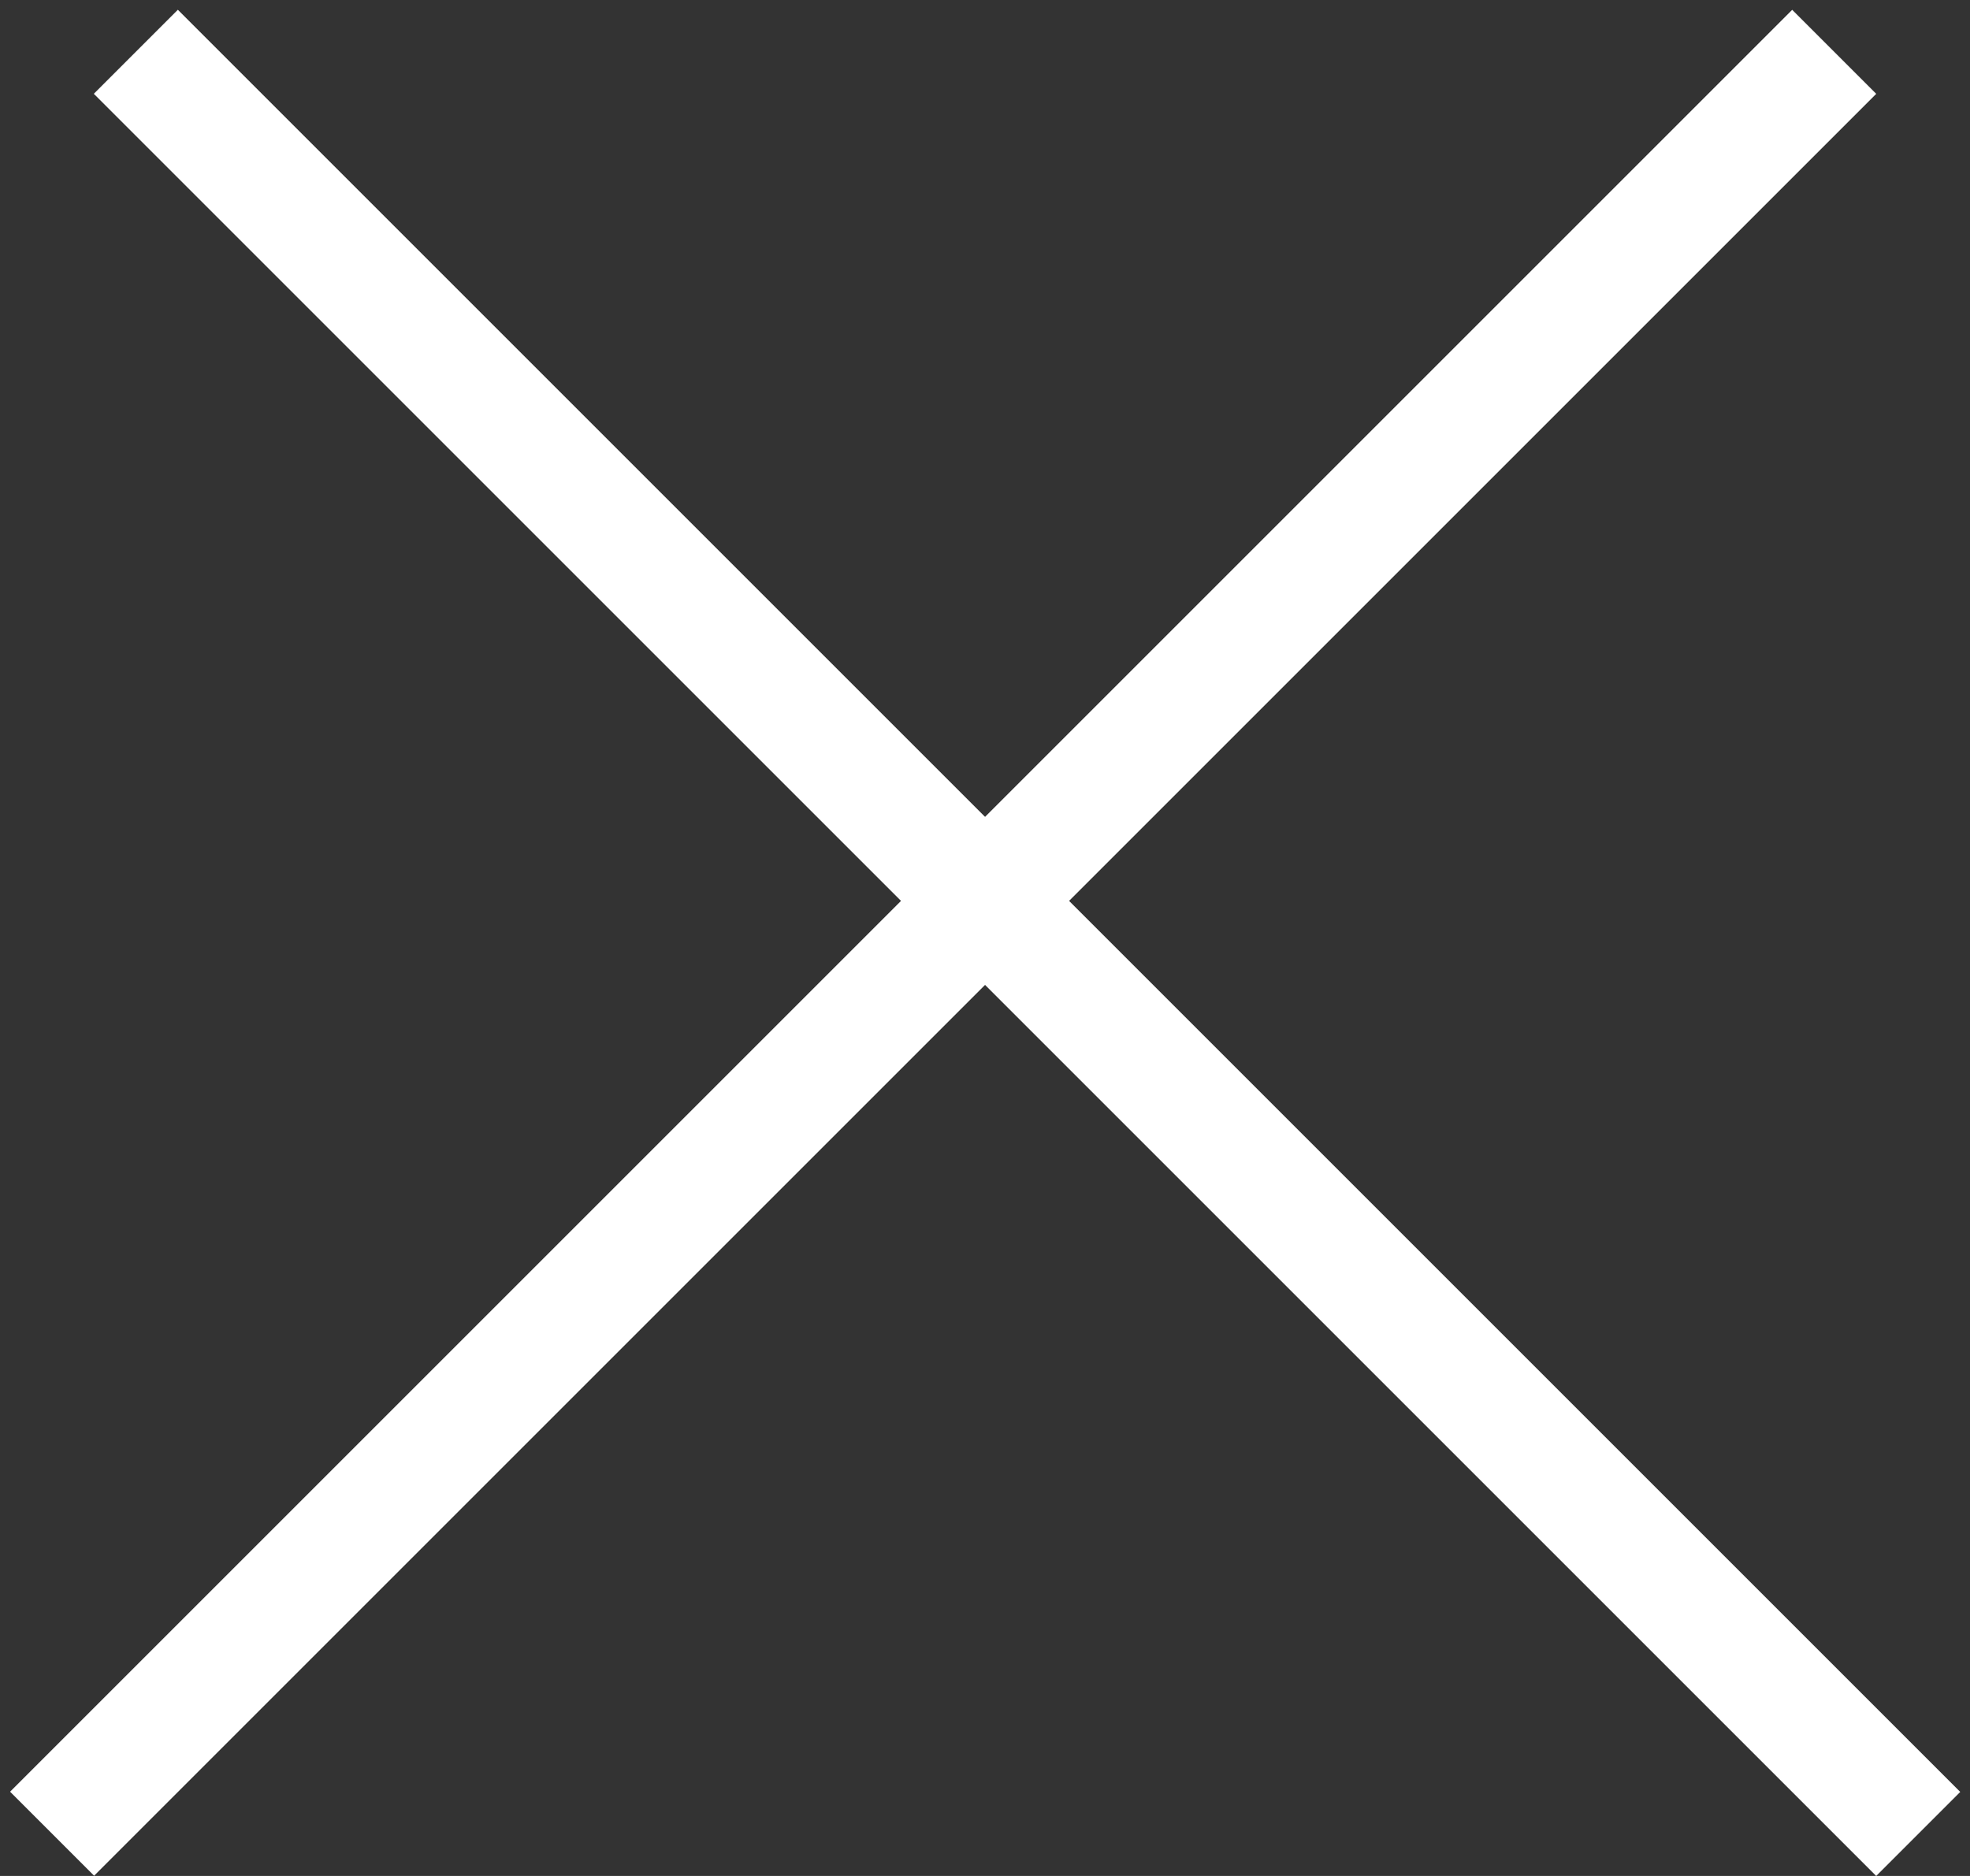
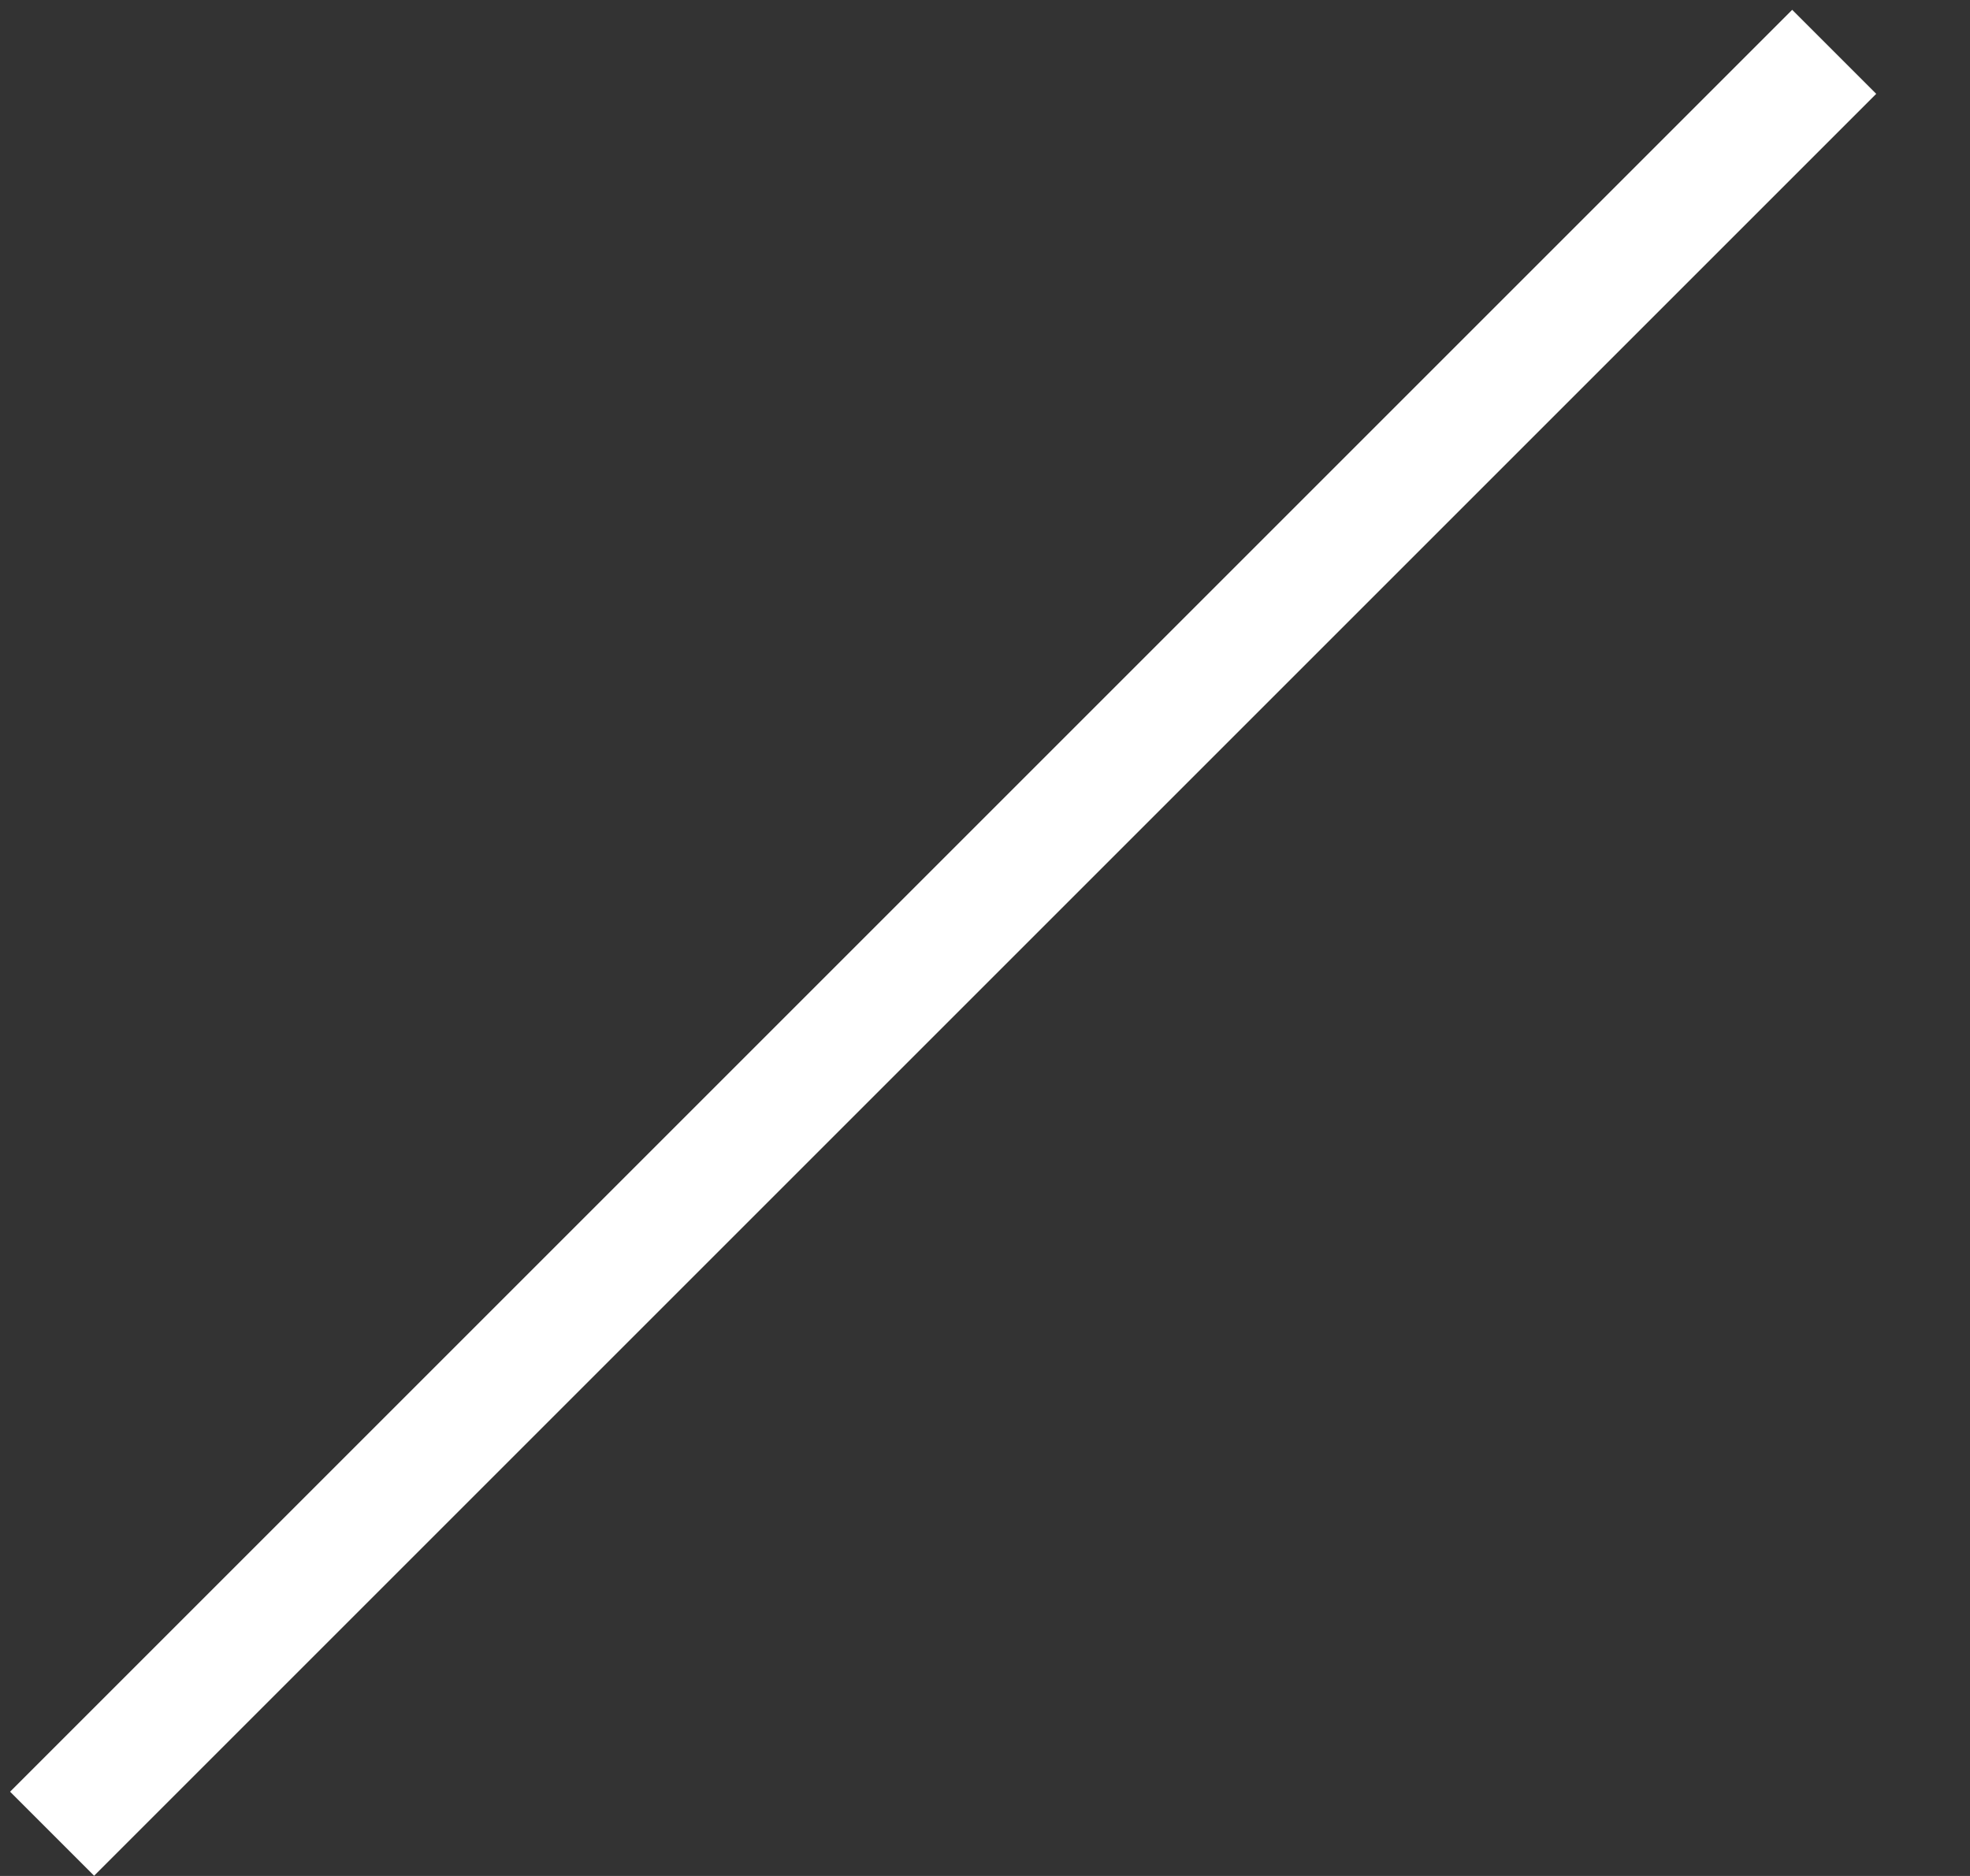
<svg xmlns="http://www.w3.org/2000/svg" width="21" height="20" viewBox="0 0 21 20" fill="none">
  <rect x="0" y="0" width="21" height="20" fill="#333333" stroke="none" />
-   <line x1="1.448" y1="0.552" x2="20.448" y2="19.552" stroke="white" stroke-width="1.267" />
  <line y1="-0.633" x2="26.87" y2="-0.633" transform="matrix(-0.707 0.707 0.707 0.707 20 1)" stroke="white" stroke-width="1.267" />
</svg>